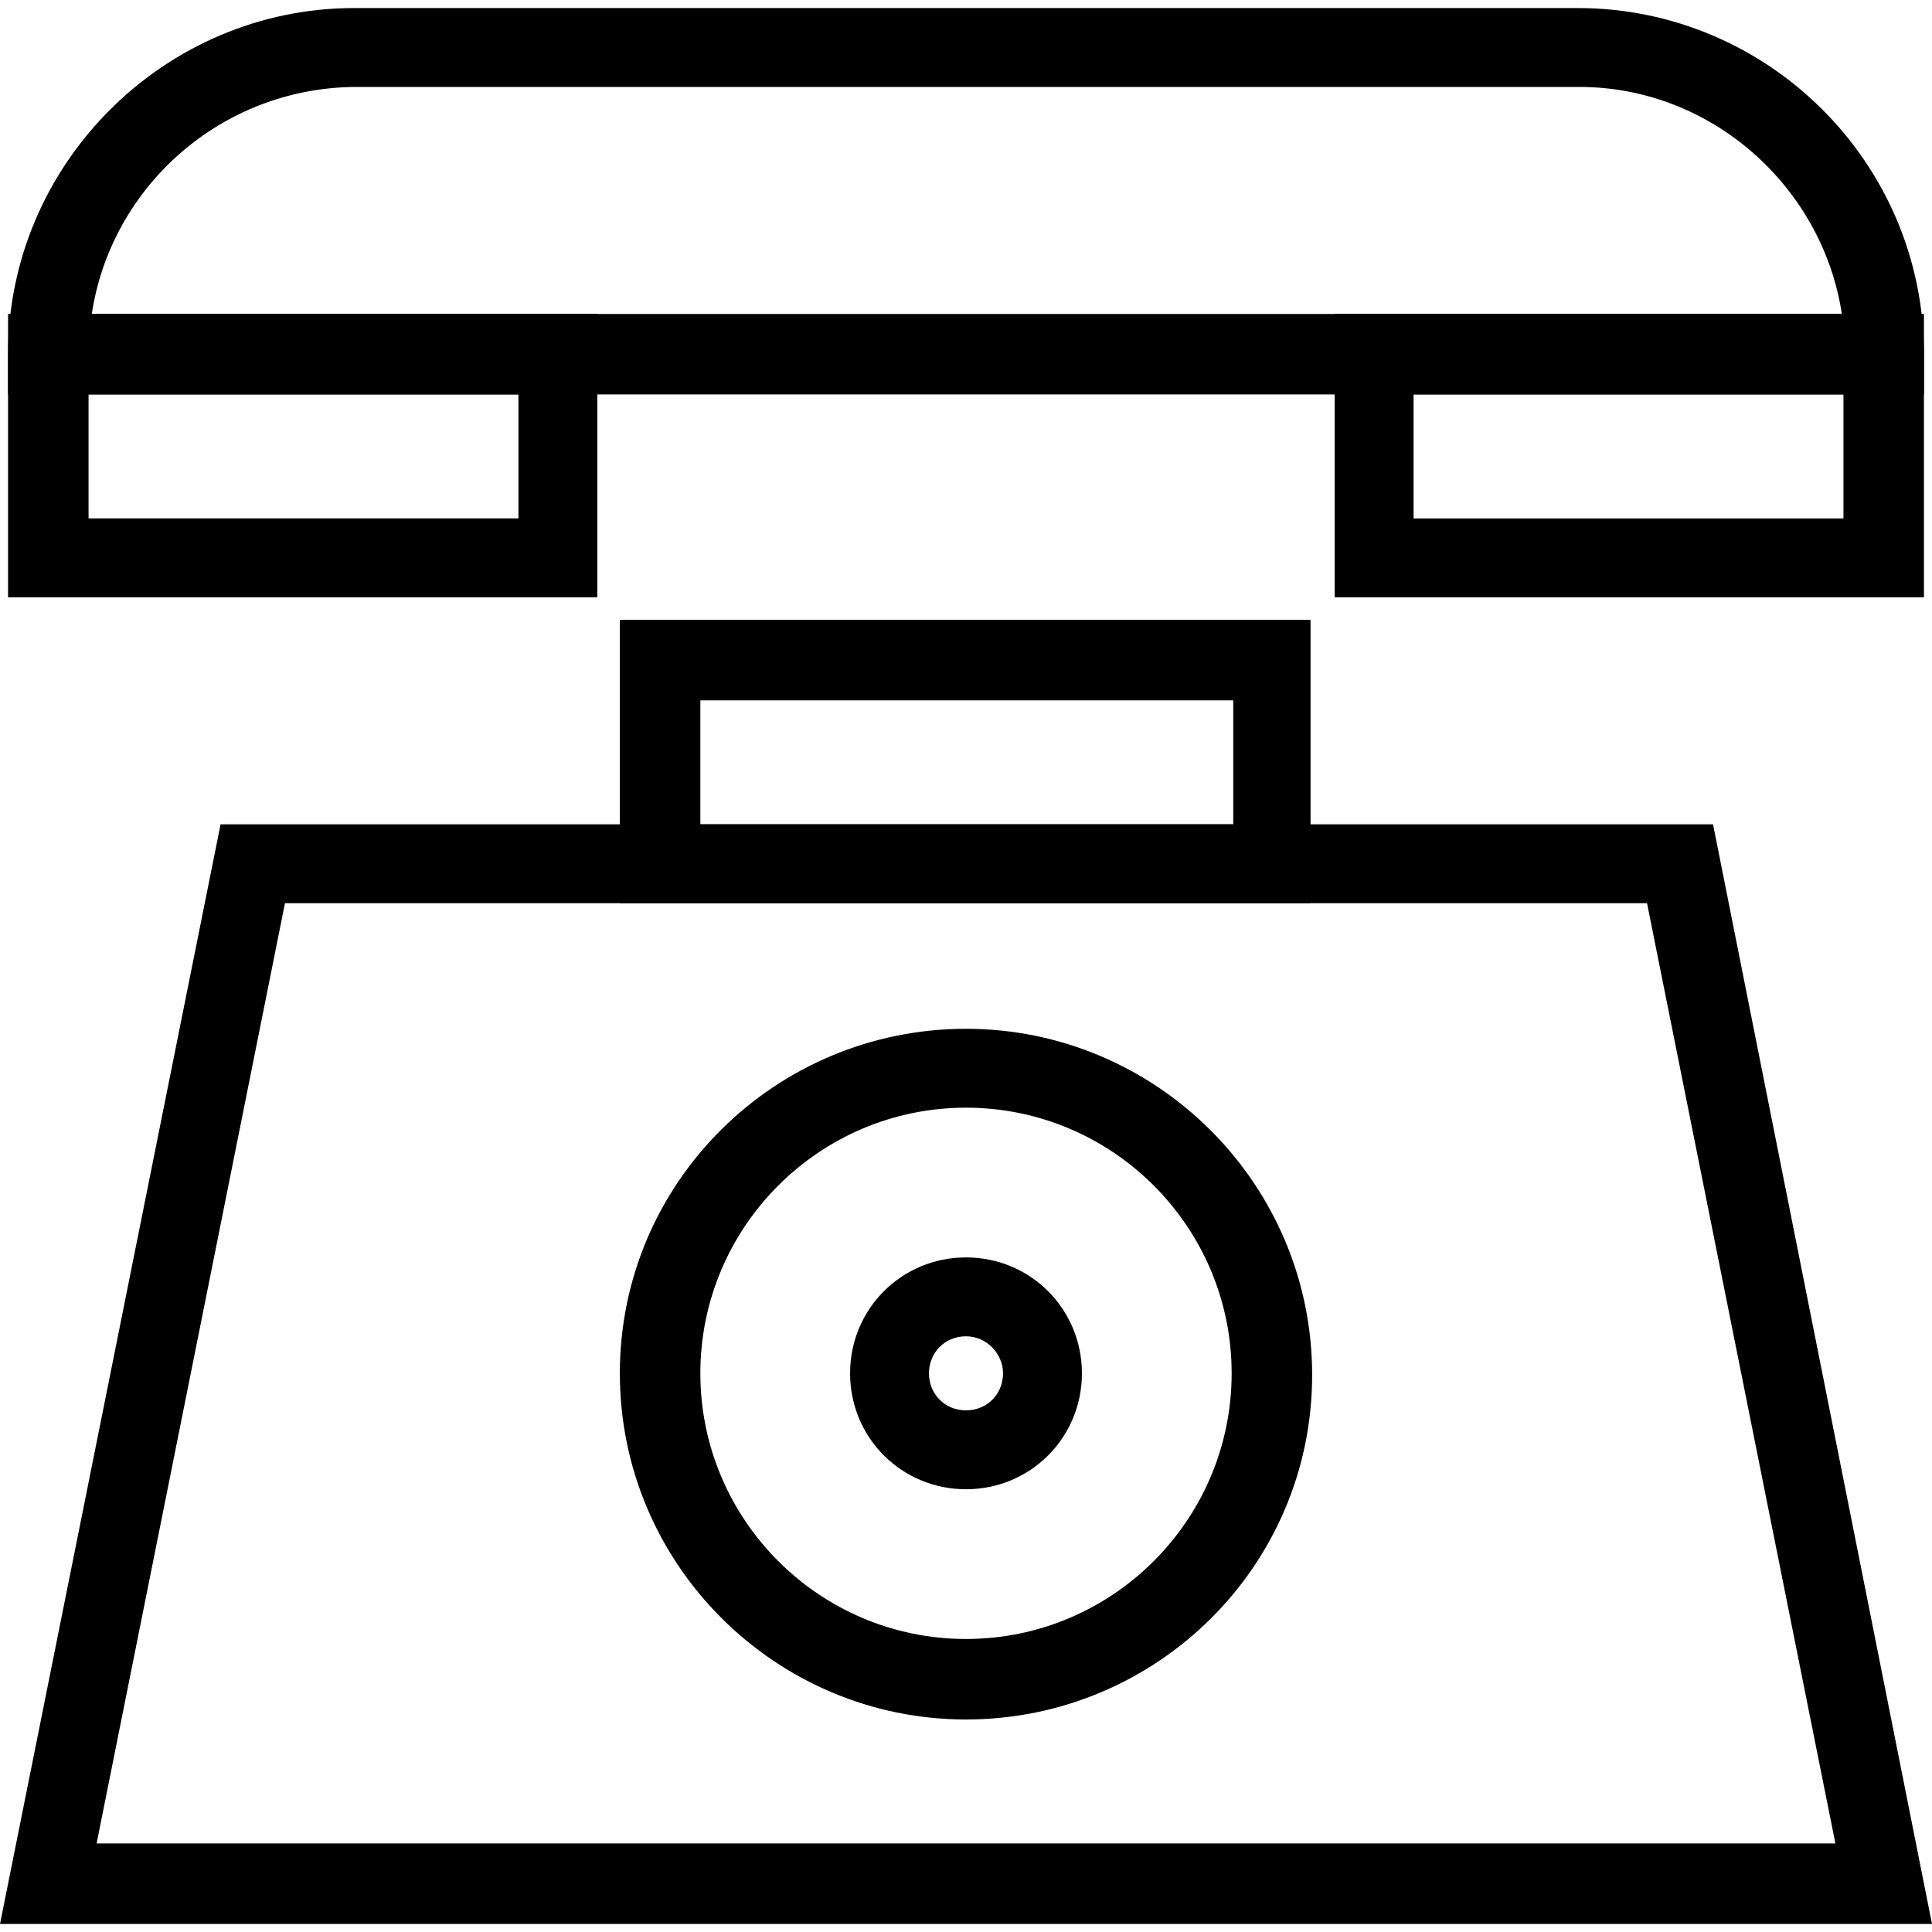
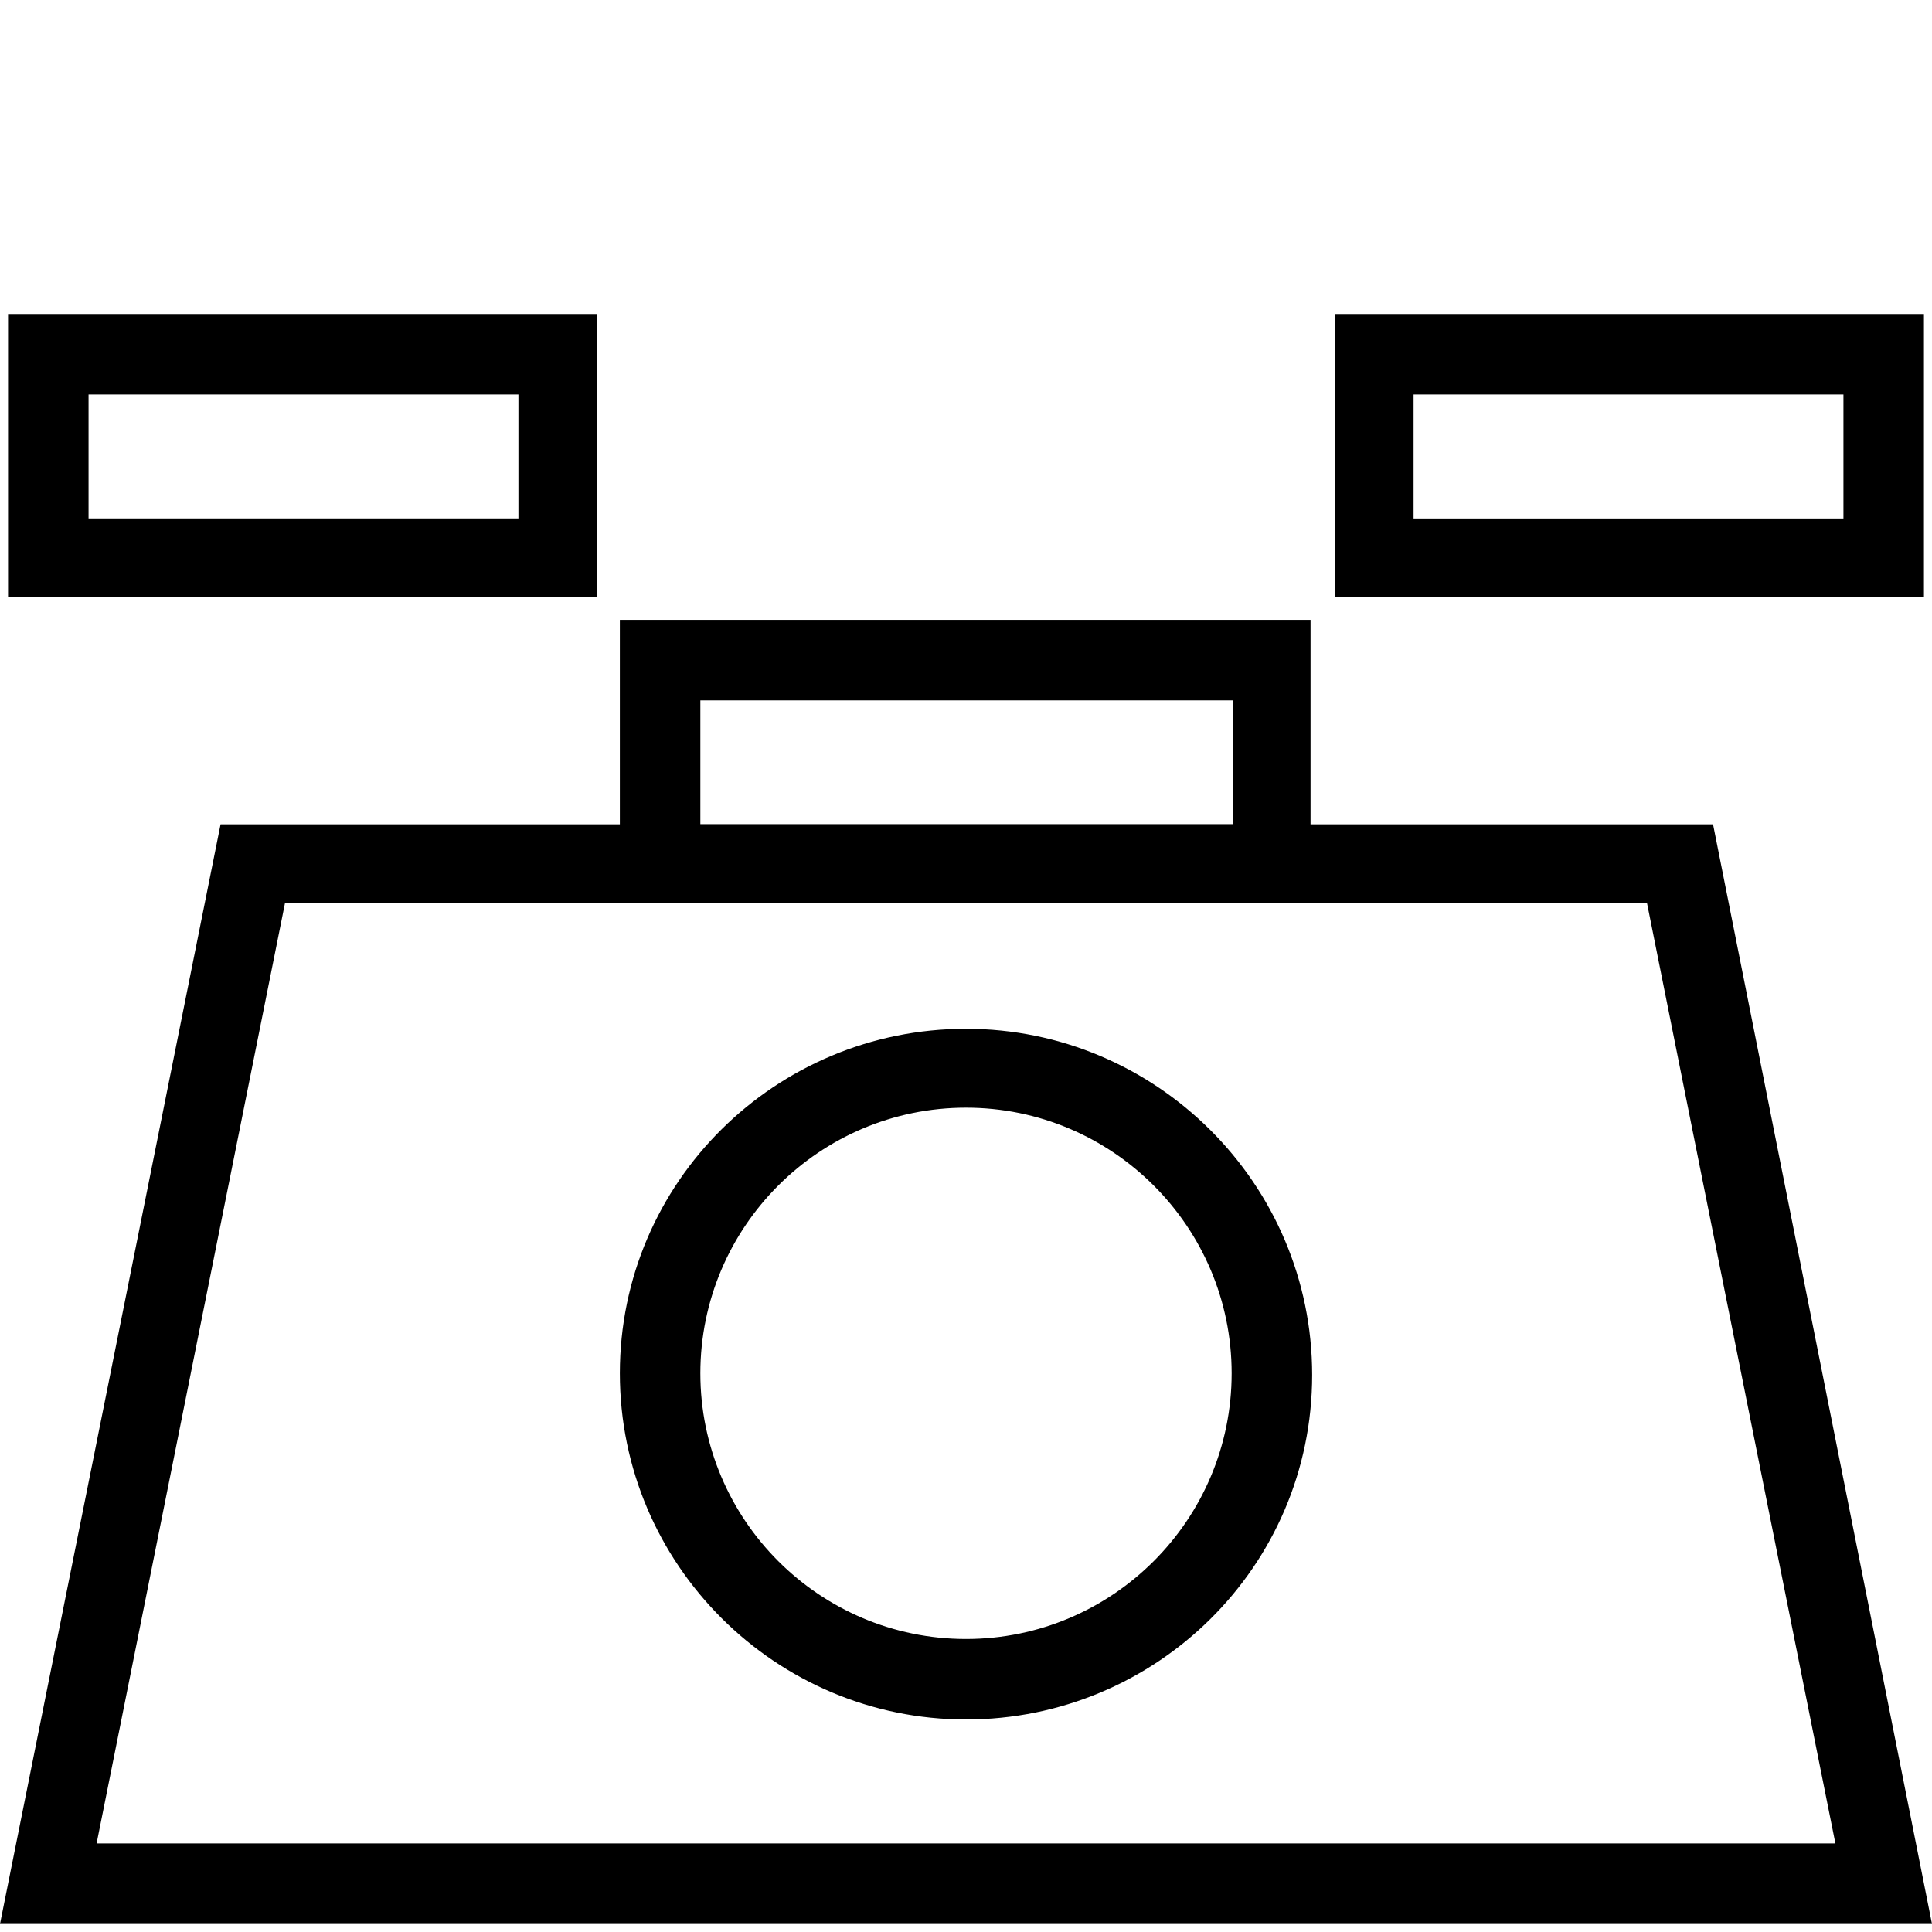
<svg xmlns="http://www.w3.org/2000/svg" viewBox="0 0 120 120" style="enable-background:new 0 0 120 120" xml:space="preserve">
  <switch>
    <g>
-       <path d="M119.5 24.5H.5V22C.5 10.2 10.2.5 22 .5h76c11.8 0 21.5 9.6 21.5 21.5v2.5zm-113.8-5h108.7c-1.2-7.9-8.1-14.1-16.3-14.1H22c-8.3.1-15.1 6.2-16.3 14.1z" />
      <path d="M37.1 37.1H.5V19.5h36.6v17.6zM5.5 32.2h26.7v-7.7H5.5v7.7zM119.5 37.1H82.9V19.5h36.6v17.6zm-31.7-4.9h26.7v-7.7H87.8v7.7zM81.5 56.1h-43V38.5h42.9v17.6zm-38-4.9h33.1v-7.7H43.5v7.7zM60 106.8c-11.8 0-21.5-9.6-21.5-21.5S48.2 63.9 60 63.9s21.5 9.6 21.5 21.5-9.7 21.4-21.5 21.4zm0-38c-9.1 0-16.5 7.4-16.5 16.5s7.4 16.5 16.5 16.5 16.5-7.4 16.5-16.5S69.1 68.8 60 68.8z" />
      <g>
-         <path d="M60 92.5c-4 0-7.2-3.2-7.2-7.2s3.2-7.2 7.2-7.2 7.2 3.2 7.2 7.2-3.2 7.2-7.2 7.2zm0-9.5c-1.3 0-2.3 1-2.3 2.3 0 1.3 1 2.3 2.3 2.3s2.3-1 2.3-2.3c0-1.2-1-2.3-2.3-2.3z" />
-       </g>
+         </g>
      <g>
        <path d="M120 119.5H0l13.7-68.3h92.7l13.6 68.3zm-114-5h108l-11.7-58.4H17.7L6 114.5z" />
      </g>
    </g>
  </switch>
</svg>